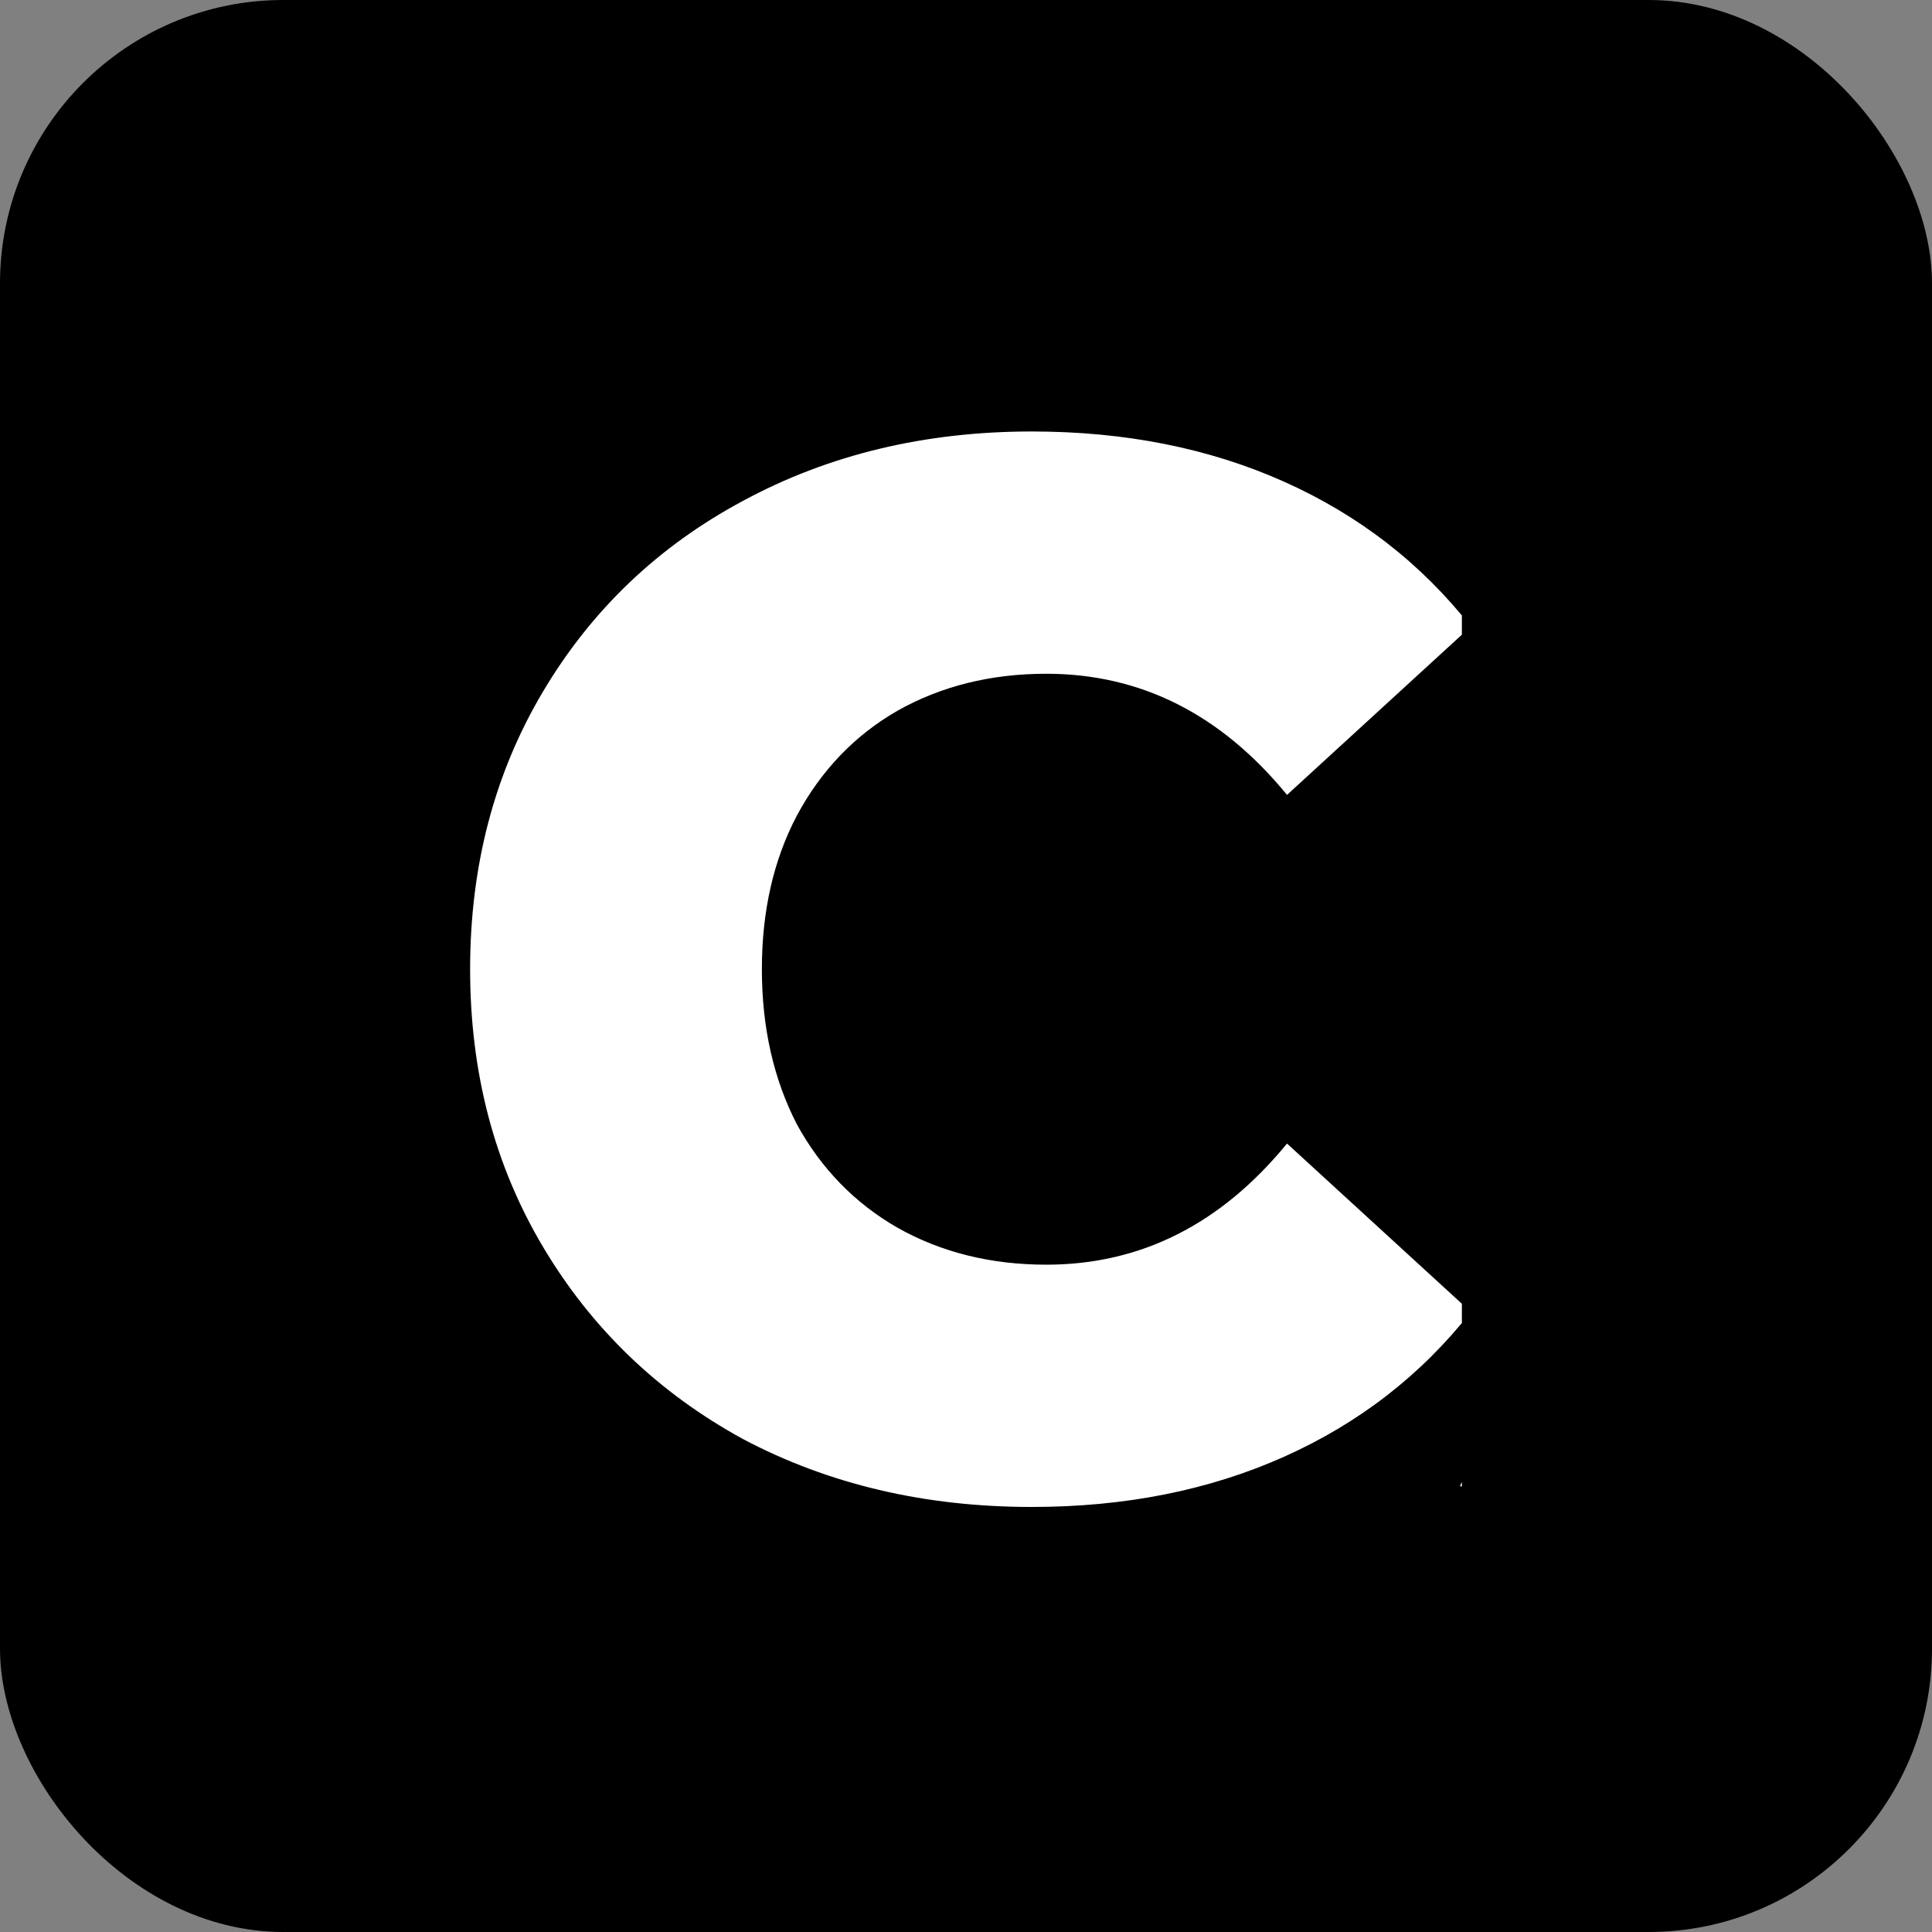
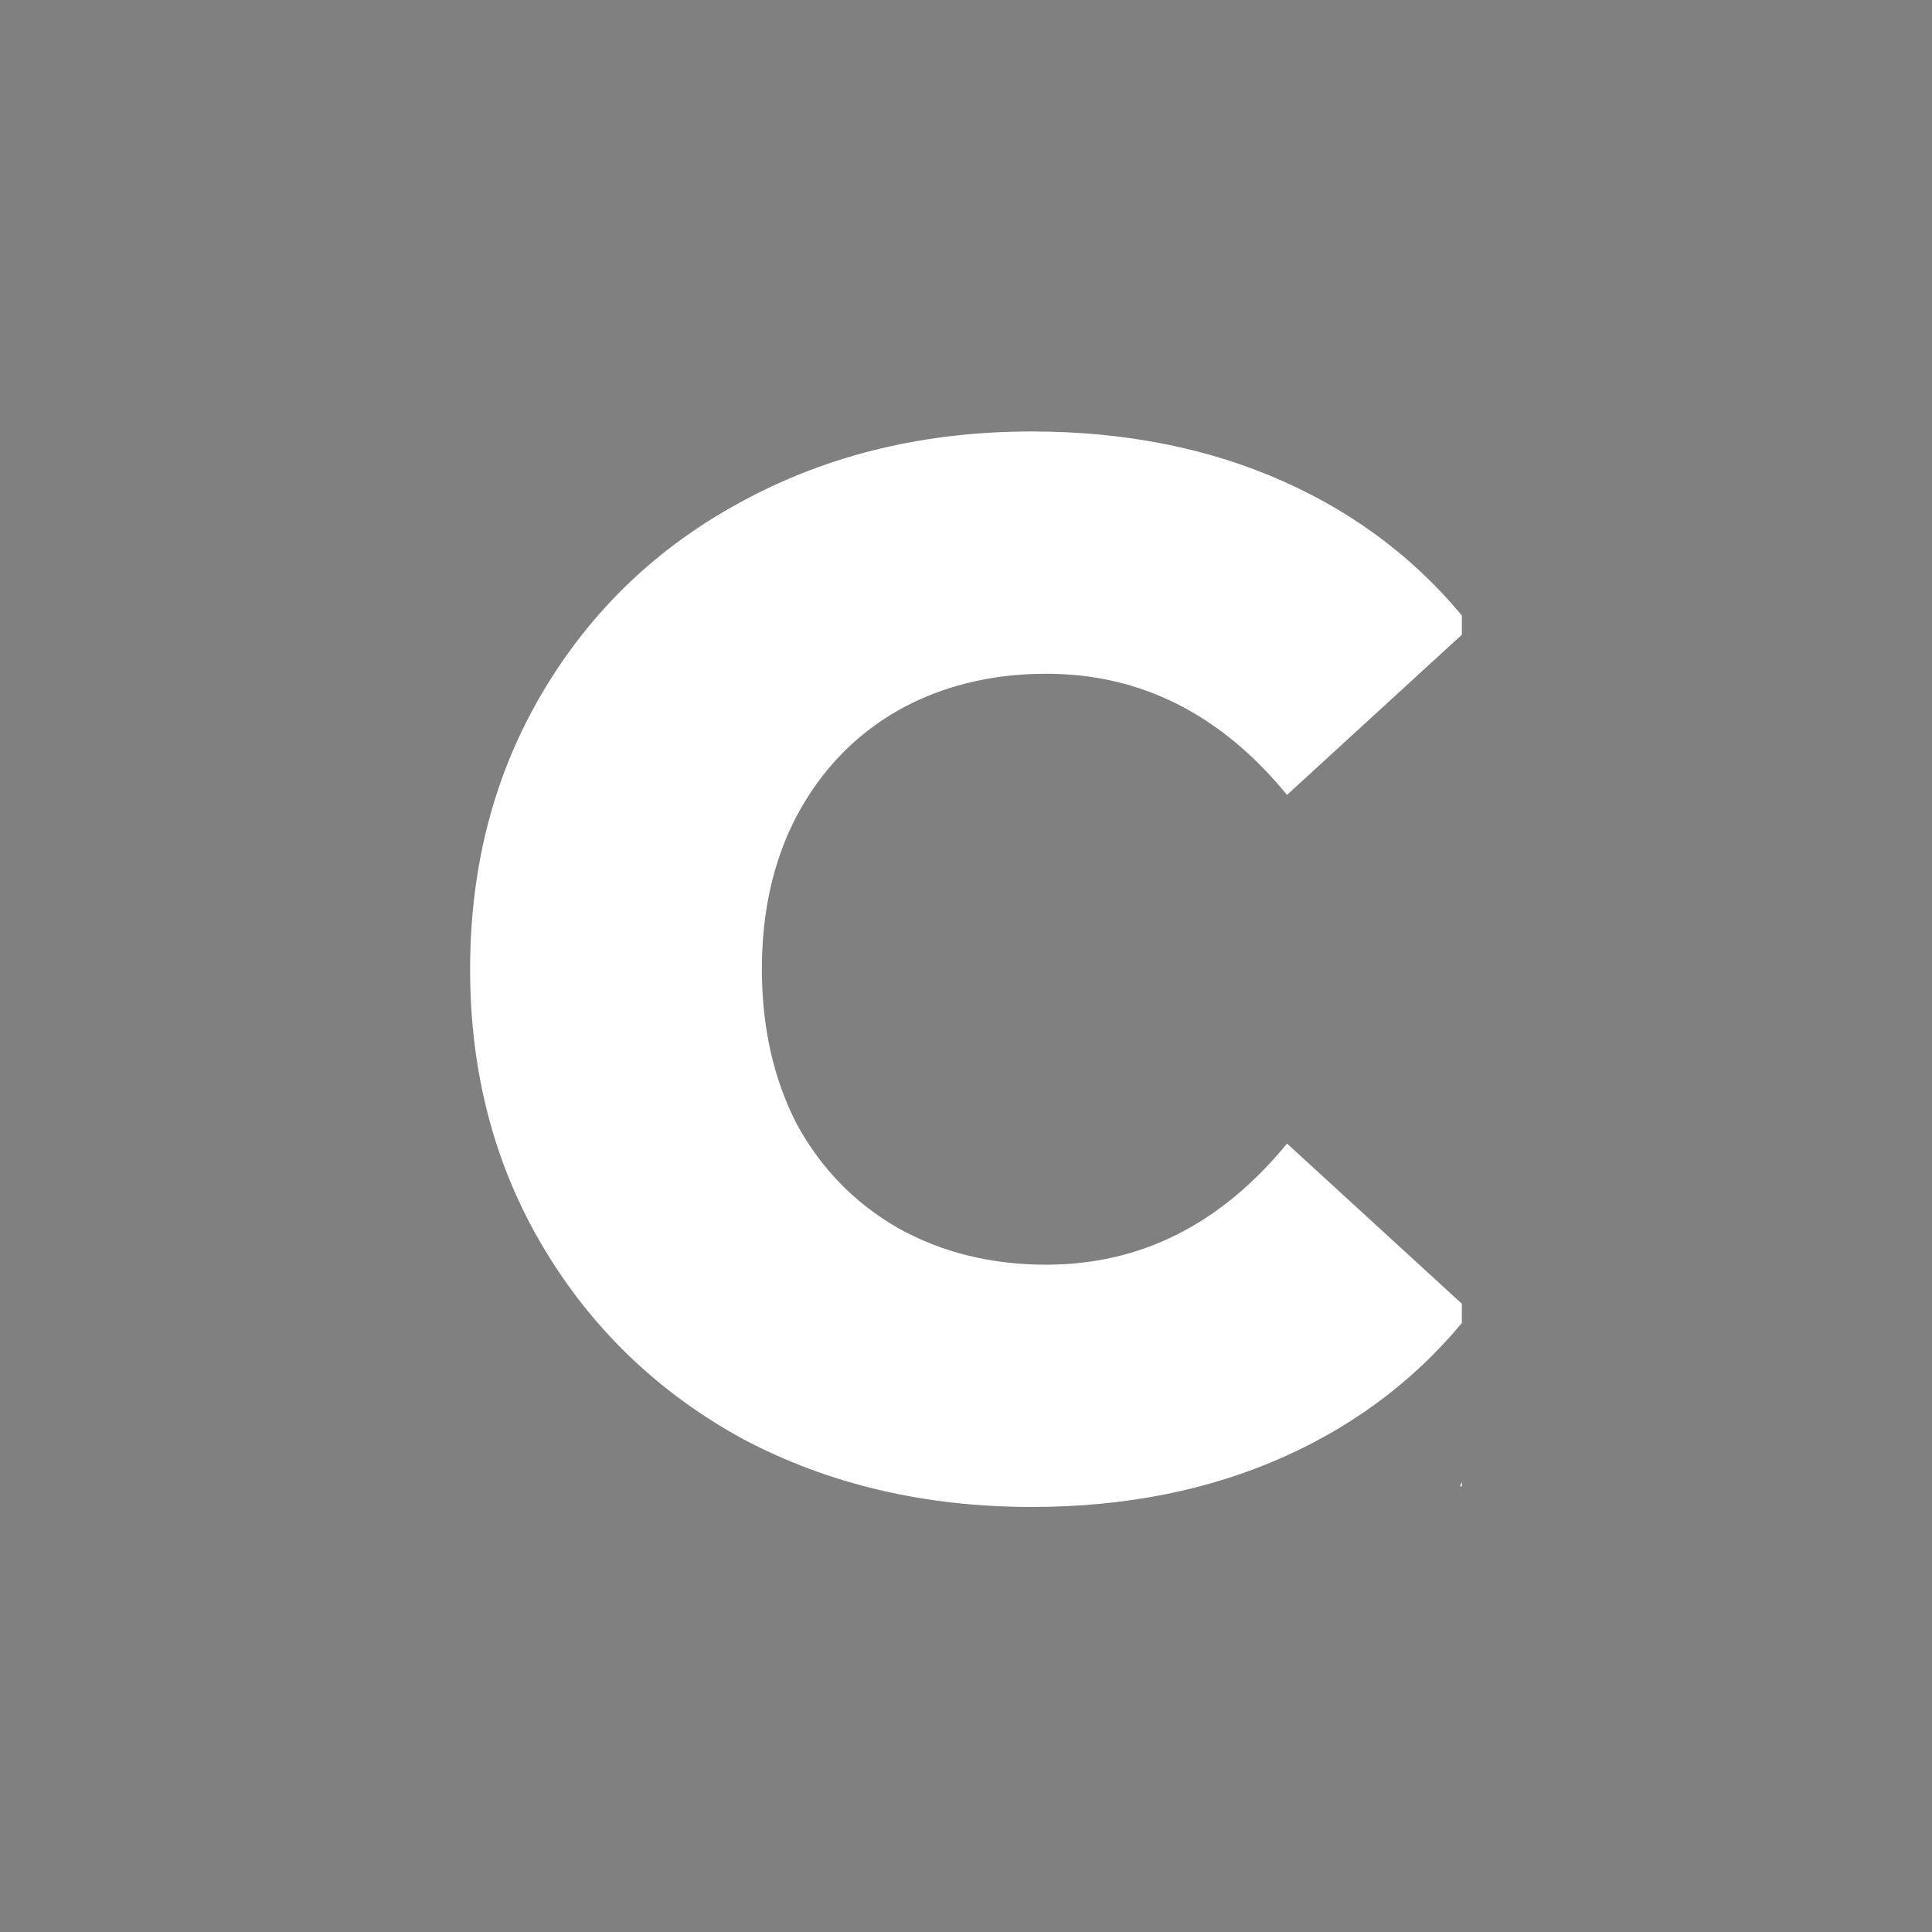
<svg xmlns="http://www.w3.org/2000/svg" width="300" height="300" viewBox="0 0 300 300" fill="none">
  <rect x="0" y="0" width="300" height="300" fill="#808080" stroke="none" />
-   <rect width="300" height="300" rx="44" fill="black" />
  <g clip-path="url(#clip0)">
    <path d="M160.208 234C143.597 234 128.647 230.483 115.358 223.448C102.22 216.26 91.876 206.319 84.326 193.626C76.775 180.933 73 166.558 73 150.5C73 134.442 76.775 120.067 84.326 107.374C91.876 94.68 102.22 84.816 115.358 77.782C128.647 70.594 143.597 67 160.208 67C174.705 67 187.768 69.6 199.395 74.799C211.023 79.999 220.688 87.493 228.389 97.28L199.848 123.431C189.58 110.891 177.122 104.621 162.473 104.621C153.866 104.621 146.164 106.532 139.369 110.356C132.725 114.179 127.515 119.608 123.739 126.643C120.115 133.525 118.303 141.477 118.303 150.5C118.303 159.523 120.115 167.551 123.739 174.587C127.515 181.468 132.725 186.821 139.369 190.644C146.164 194.468 153.866 196.379 162.473 196.379C177.122 196.379 189.58 190.109 199.848 177.569L228.389 203.72C220.688 213.508 211.023 221.001 199.395 226.201C187.768 231.4 174.705 234 160.208 234ZM351.967 199.591L284.919 199.591L272.461 230.788H226.704L296.698 70.212H340.868L411.088 230.788H364.426L351.967 199.591ZM338.83 166.099L318.443 114.714L298.057 166.099H338.83ZM493.116 188.121H468.652V230.788H423.803V70.212L496.287 70.212C510.633 70.212 523.091 72.659 533.662 77.552C544.232 82.293 552.387 89.175 558.126 98.198C563.864 107.068 566.733 117.543 566.733 129.625C566.733 141.248 564.015 151.418 558.579 160.135C553.293 168.698 545.667 175.428 535.701 180.321L569.905 230.788H521.883L493.116 188.121ZM521.43 129.625C521.43 122.131 519.089 116.32 514.408 112.191C509.727 108.062 502.78 105.997 493.569 105.997L468.652 105.997V153.023H493.569C502.78 153.023 509.727 151.035 514.408 147.059C519.089 142.93 521.43 137.119 521.43 129.625ZM647.199 234C634.36 234 621.902 232.394 609.824 229.183C597.743 225.971 587.928 221.689 580.377 216.337L595.1 182.845C602.195 187.586 610.43 191.409 619.79 194.315C629.15 197.221 638.365 198.673 647.425 198.673C664.64 198.673 673.248 194.315 673.248 185.598C673.248 181.01 670.756 177.645 665.773 175.504C660.943 173.21 653.088 170.84 642.215 168.393C630.283 165.793 620.316 163.041 612.315 160.135C604.315 157.076 597.441 152.259 591.702 145.683C585.964 139.106 583.095 130.237 583.095 119.073C583.095 109.285 585.738 100.492 591.023 92.692C596.309 84.74 604.161 78.47 614.581 73.882C625.154 69.294 638.065 67 653.315 67C663.734 67 674 68.223 684.121 70.67C694.241 72.964 703.148 76.405 710.849 80.993L697.032 114.714C681.928 106.456 667.286 102.327 653.088 102.327C644.181 102.327 637.685 103.703 633.608 106.456C629.531 109.056 627.492 112.497 627.492 116.779C627.492 121.061 629.911 124.273 634.74 126.413C639.57 128.554 647.352 130.772 658.071 133.066C670.149 135.665 680.116 138.495 687.971 141.554C695.972 144.46 702.848 149.2 708.584 155.776C714.473 162.199 717.418 170.992 717.418 182.157C717.418 191.791 714.773 200.508 709.49 208.308C704.207 216.107 696.28 222.377 685.706 227.118C675.133 231.706 662.302 234 647.199 234ZM817.19 234C800.581 234 785.632 230.483 772.34 223.448C759.202 216.26 748.855 206.319 741.307 193.626C733.76 180.933 729.982 166.558 729.982 150.5C729.982 134.442 733.76 120.067 741.307 107.374C748.855 94.68 759.202 84.816 772.34 77.782C785.632 70.594 800.581 67 817.19 67C831.687 67 844.752 69.6 856.377 74.799C868.002 79.999 877.669 87.493 885.371 97.28L856.83 123.431C846.564 110.891 834.106 104.621 819.455 104.621C810.847 104.621 803.146 106.532 796.35 110.356C789.709 114.179 784.499 119.608 780.721 126.643C777.097 133.525 775.285 141.477 775.285 150.5C775.285 159.523 777.097 167.551 780.721 174.587C784.499 181.468 789.709 186.821 796.35 190.644C803.146 194.468 810.847 196.379 819.455 196.379C834.106 196.379 846.564 190.109 856.83 177.569L885.371 203.72C877.669 213.508 868.002 221.001 856.377 226.201C844.752 231.4 831.687 234 817.19 234ZM1008.95 199.591H941.902L929.444 230.788H883.688L953.681 70.212H997.852L1068.07 230.788L1021.41 230.788L1008.95 199.591ZM995.813 166.099L975.427 114.714L955.04 166.099H995.813ZM1231.64 70.212V230.788L1194.72 230.788L1124.72 145.224V230.788H1080.78V70.212L1117.7 70.212L1187.7 155.776V70.212H1231.64ZM1414.14 70.212V230.788L1377.22 230.788L1307.22 145.224V230.788H1263.28V70.212L1300.2 70.212L1370.19 155.776V70.212H1414.14ZM1573.08 195.691V230.788H1445.78V70.212L1570.13 70.212V105.309L1490.17 105.309V132.378H1560.62V166.328H1490.17V195.691H1573.08ZM1667.28 188.121H1642.81V230.788H1597.96V70.212L1670.45 70.212C1684.79 70.212 1697.25 72.659 1707.82 77.552C1718.39 82.293 1726.55 89.175 1732.29 98.198C1738.02 107.068 1740.89 117.543 1740.89 129.625C1740.89 141.248 1738.17 151.418 1732.74 160.135C1727.46 168.698 1719.83 175.428 1709.86 180.321L1744.06 230.788H1696.04L1667.28 188.121ZM1695.59 129.625C1695.59 122.131 1693.25 116.32 1688.57 112.191C1683.88 108.062 1676.94 105.997 1667.73 105.997H1642.81V153.023H1667.73C1676.94 153.023 1683.88 151.035 1688.57 147.059C1693.25 142.93 1695.59 137.119 1695.59 129.625Z" fill="white" />
  </g>
  <defs>
    <clipPath id="clip0">
      <rect width="154" height="167" fill="white" transform="translate(73 67)" />
    </clipPath>
  </defs>
</svg>